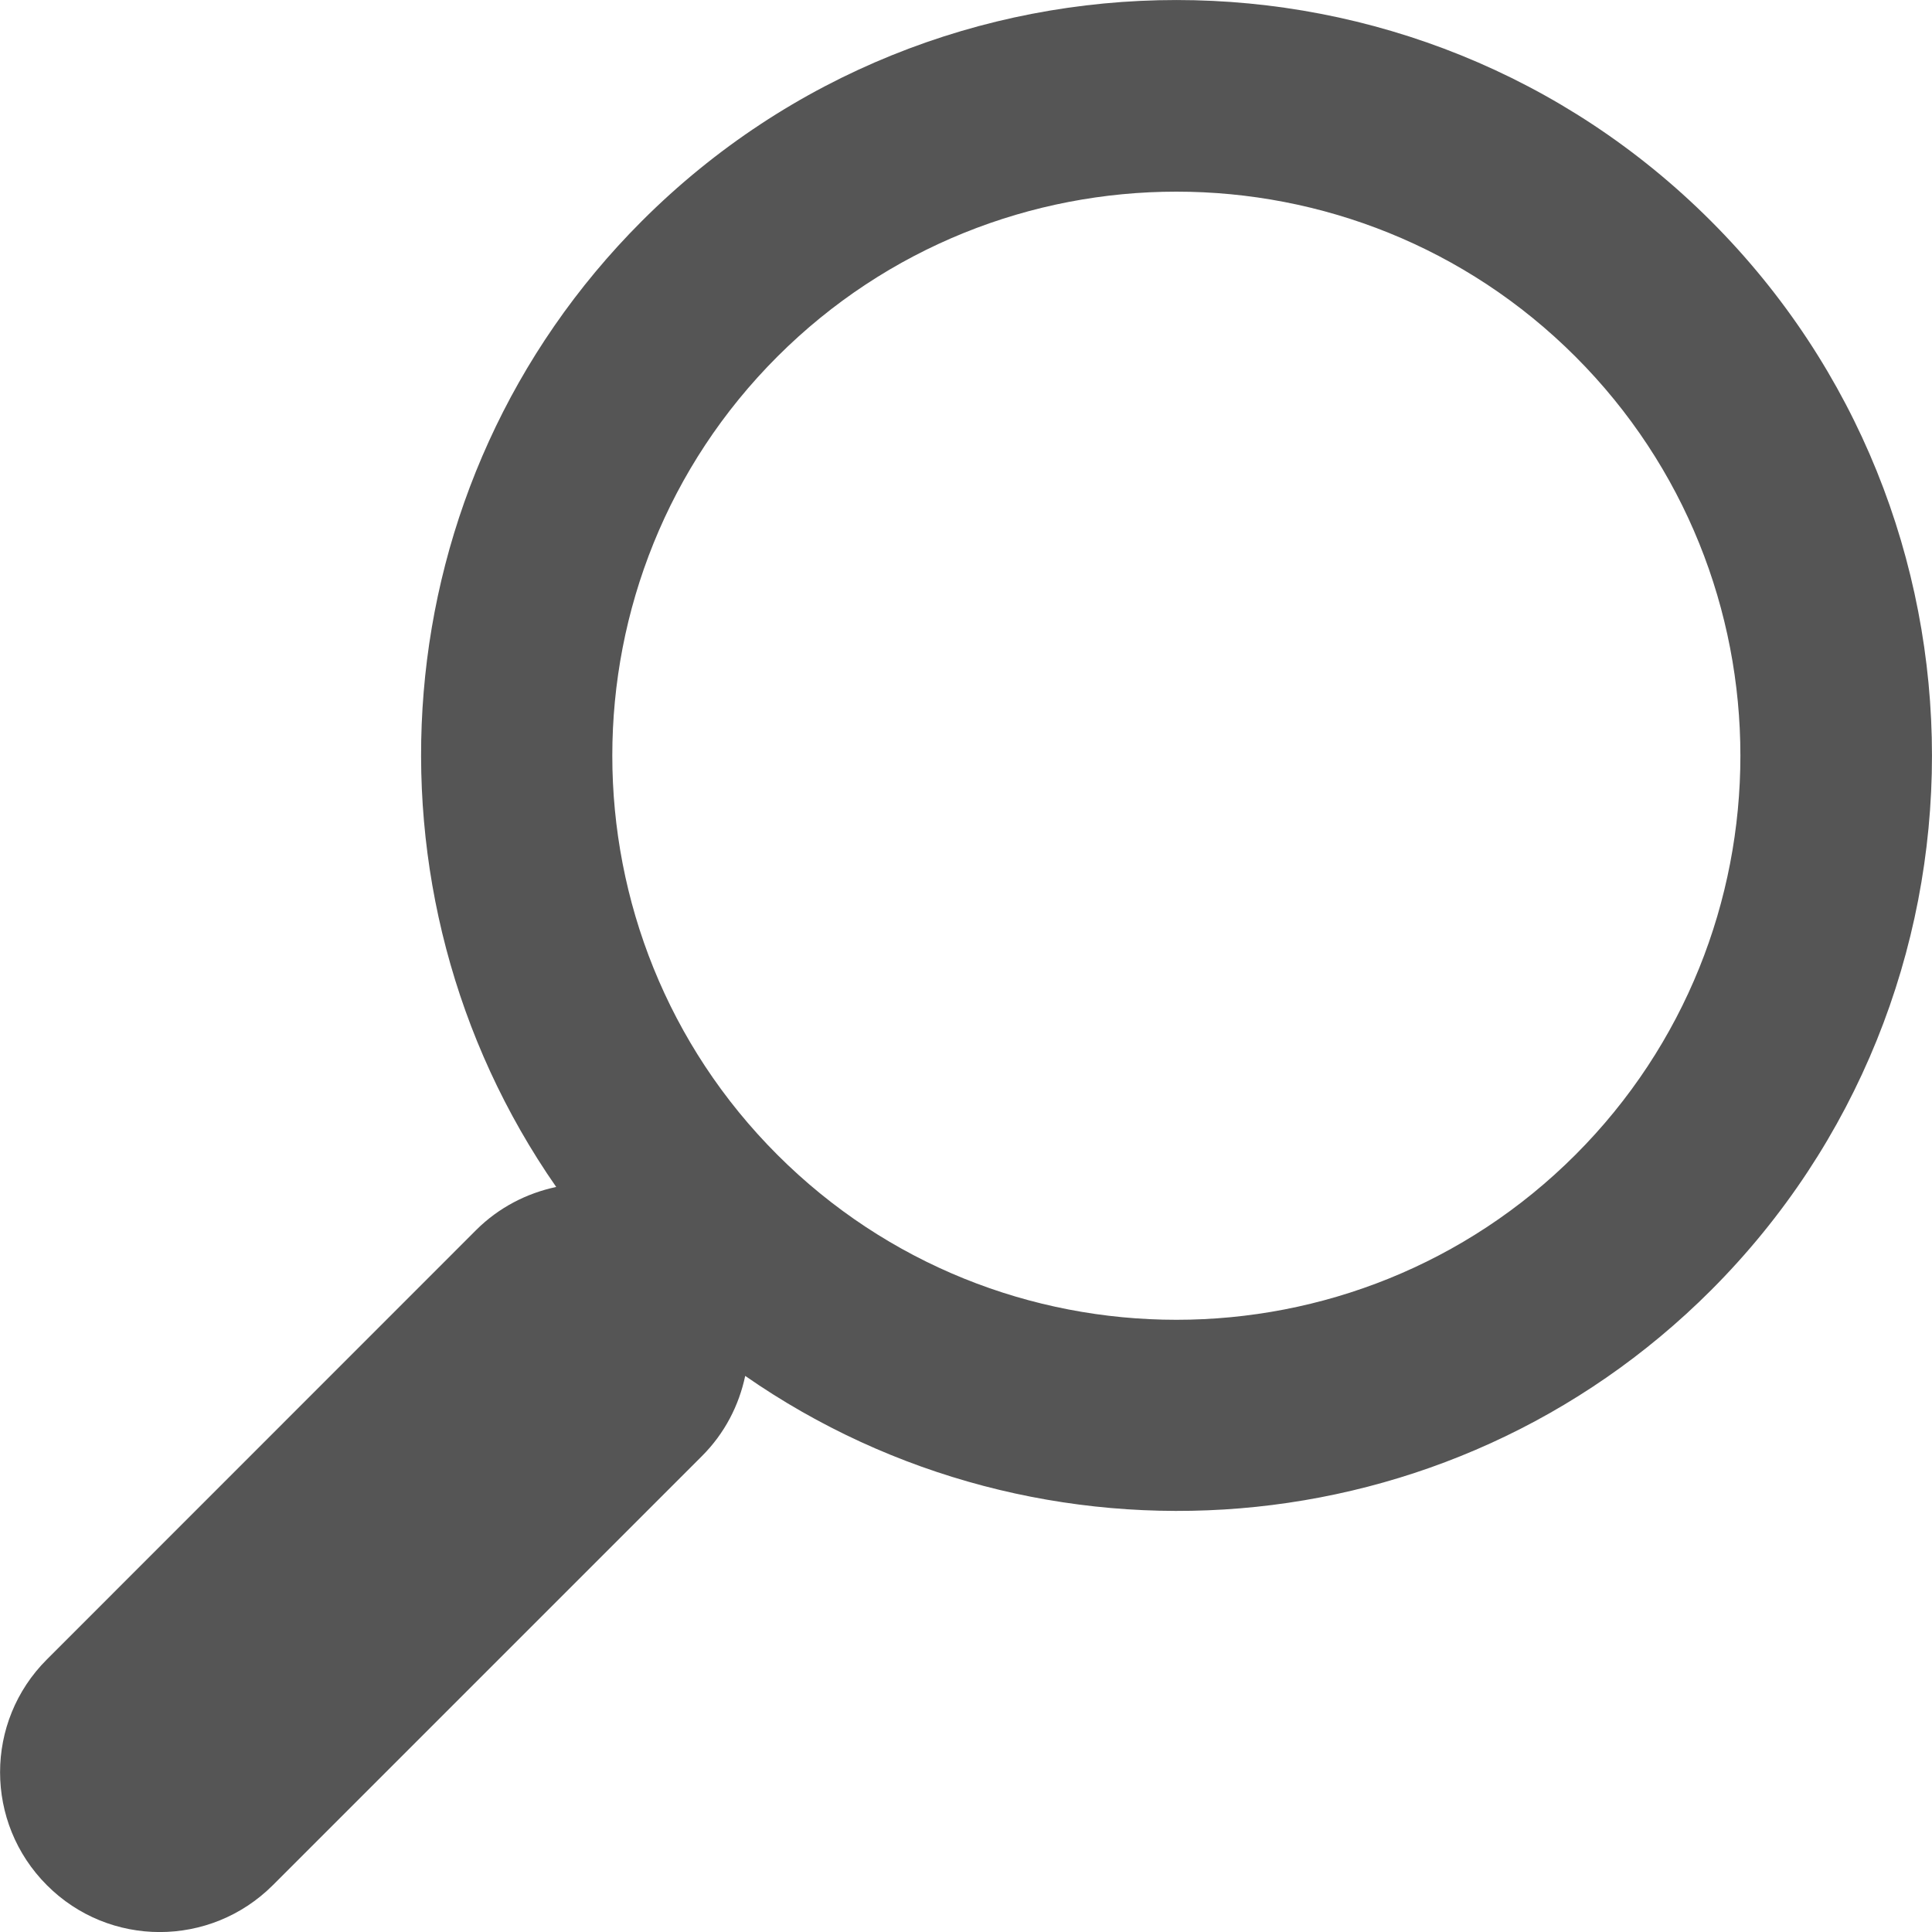
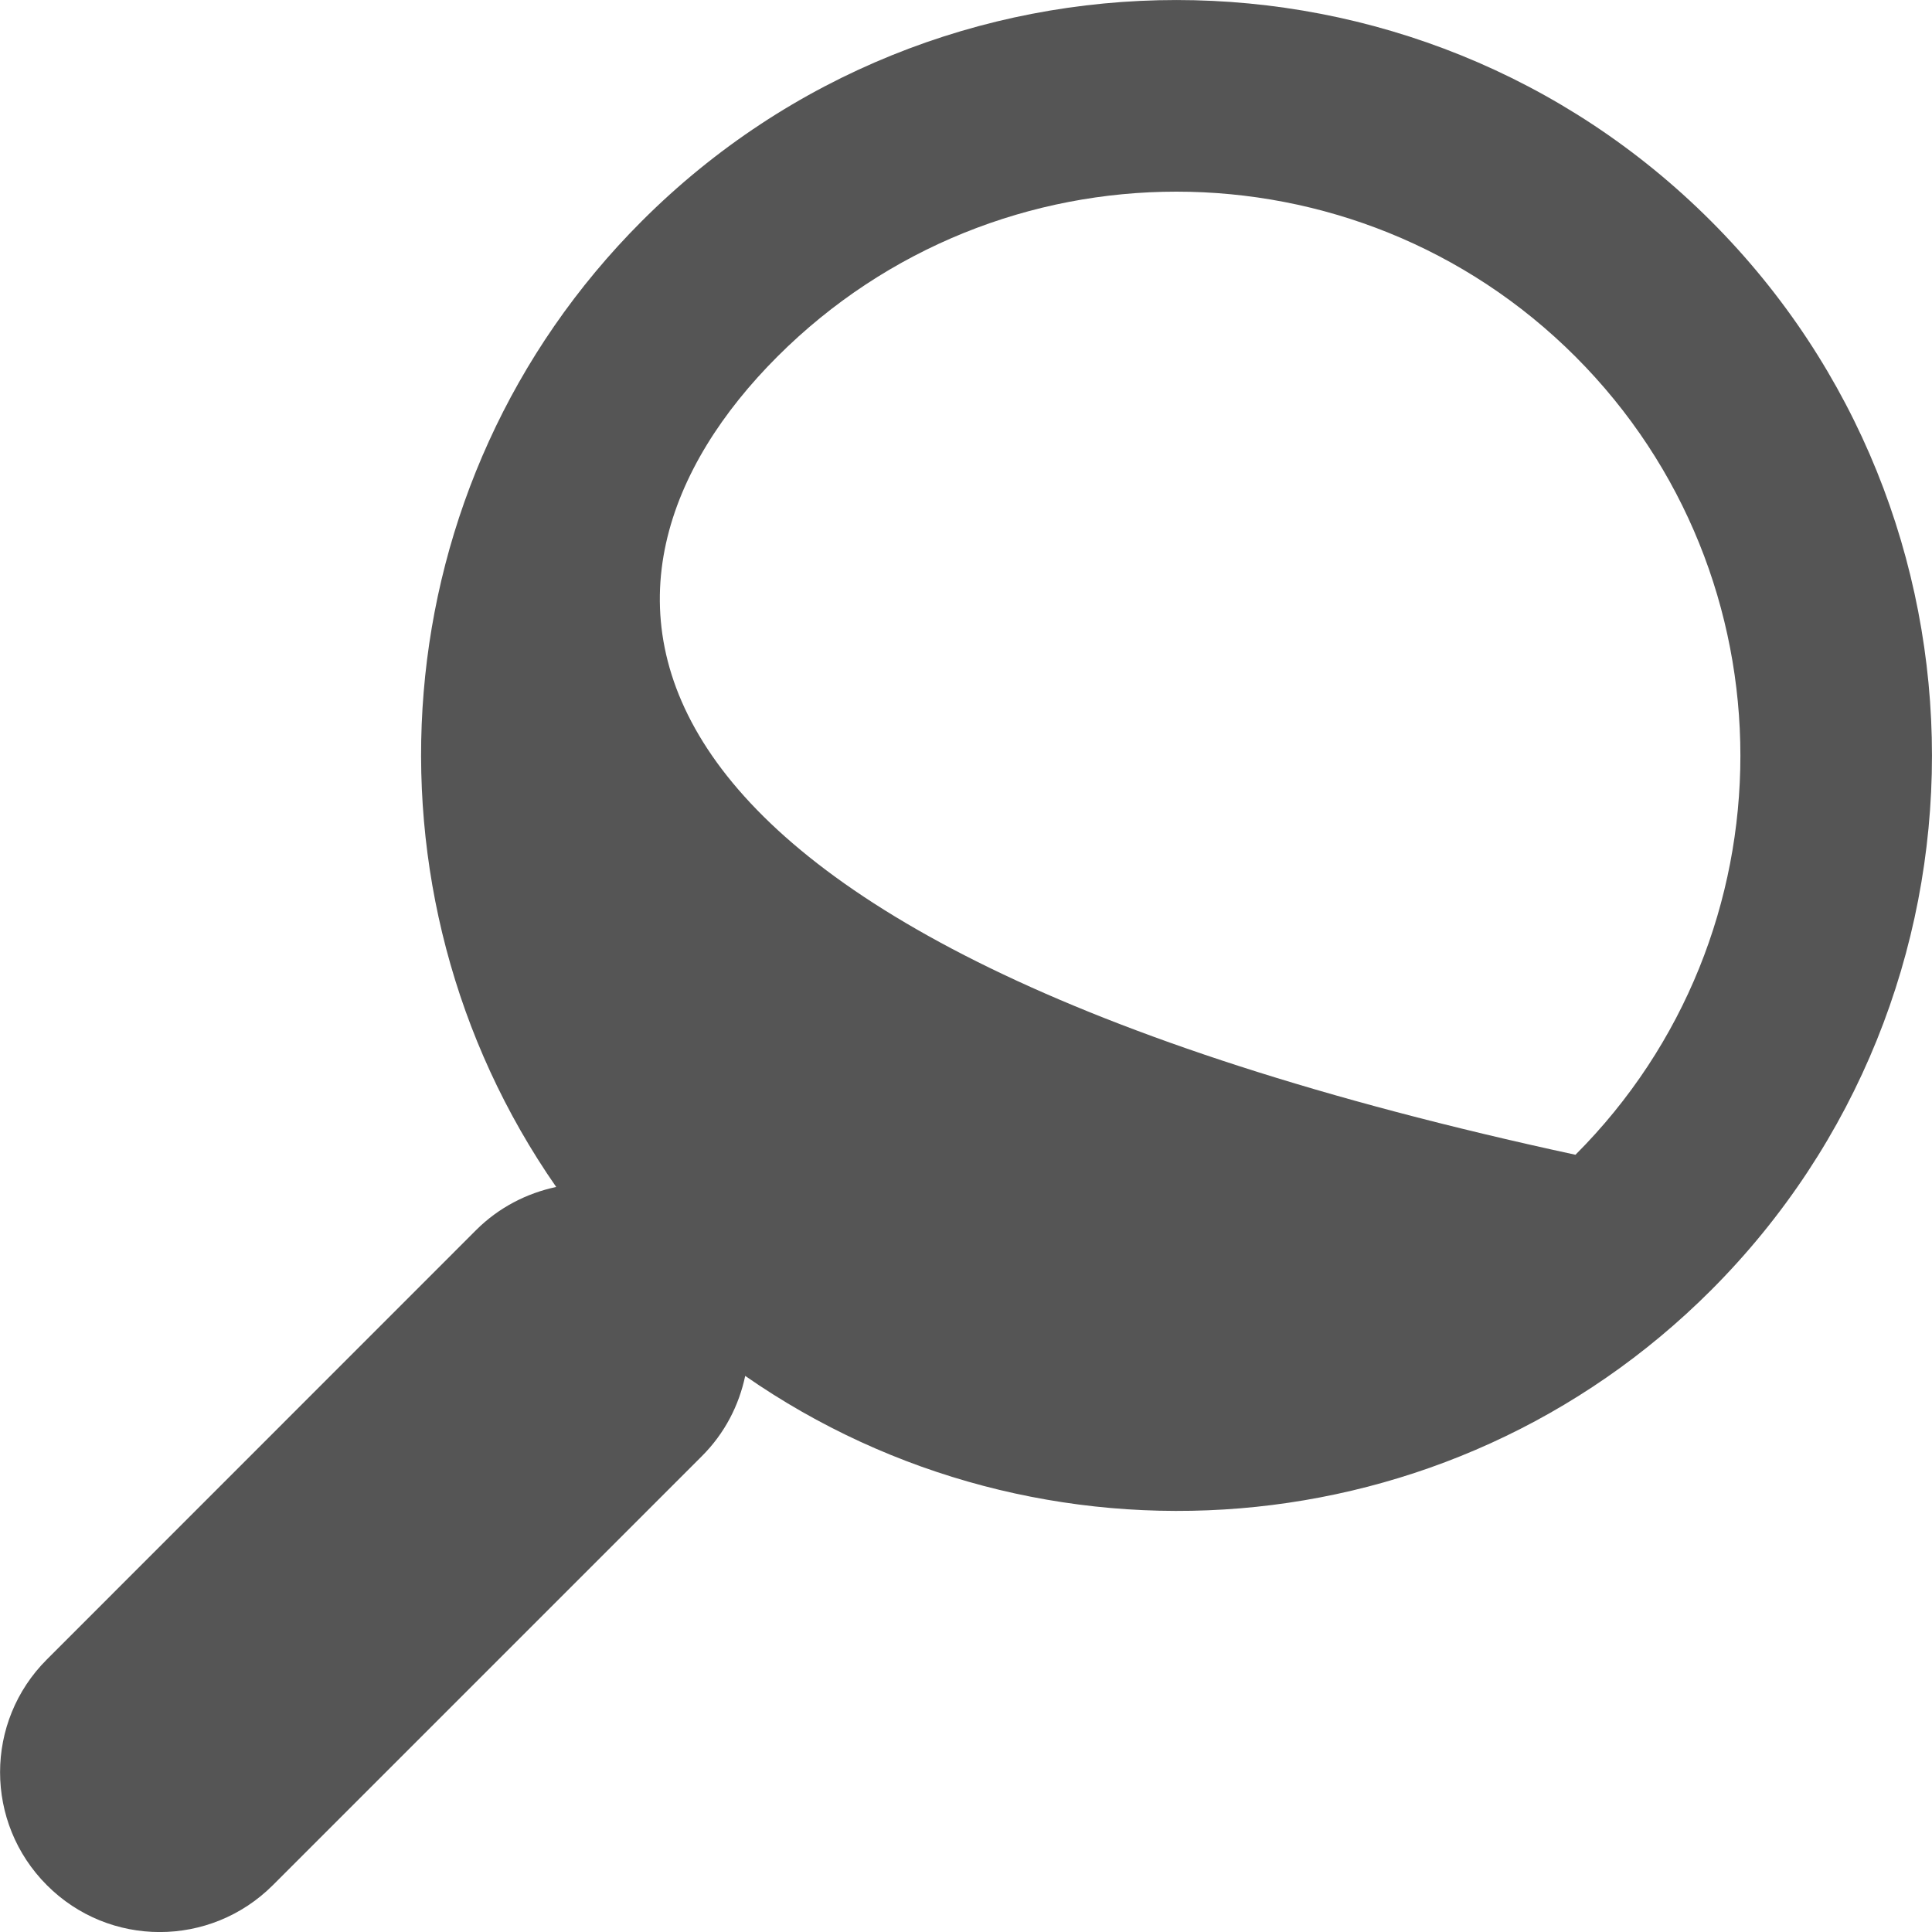
<svg xmlns="http://www.w3.org/2000/svg" version="1.1" id="Capa_1" x="0px" y="0px" width="512px" height="512px" viewBox="0 0 512 512" enable-background="new 0 0 512 512" xml:space="preserve">
  <g transform="matrix(1 0 0 1 0 0)">
    <g>
-       <path fill="#555555" d="M147.4,314.559c-7.771,1.643-15.204,5.418-21.215,11.412L12.438,439.752    c-16.56,16.509-16.56,43.295,0,59.854c16.492,16.543,43.277,16.543,59.854,0l113.748-113.747    c6.045-6.045,9.804-13.461,11.446-21.232c78.055,54.3,186.385,46.851,255.94-22.688c78.089-78.123,78.089-205.23,0-283.354    c-78.106-78.106-205.23-78.106-283.336,0C100.517,128.173,93.066,236.486,147.4,314.559z M206.002,94.513    c58.313-58.296,153.215-58.296,211.512,0c58.278,58.313,58.278,153.199,0,211.512c-58.297,58.313-153.199,58.313-211.512,0    C147.688,247.712,147.688,152.826,206.002,94.513z" />
+       <path fill="#555555" d="M147.4,314.559c-7.771,1.643-15.204,5.418-21.215,11.412L12.438,439.752    c-16.56,16.509-16.56,43.295,0,59.854c16.492,16.543,43.277,16.543,59.854,0l113.748-113.747    c6.045-6.045,9.804-13.461,11.446-21.232c78.055,54.3,186.385,46.851,255.94-22.688c78.089-78.123,78.089-205.23,0-283.354    c-78.106-78.106-205.23-78.106-283.336,0C100.517,128.173,93.066,236.486,147.4,314.559z M206.002,94.513    c58.313-58.296,153.215-58.296,211.512,0c58.278,58.313,58.278,153.199,0,211.512C147.688,247.712,147.688,152.826,206.002,94.513z" />
    </g>
  </g>
</svg>